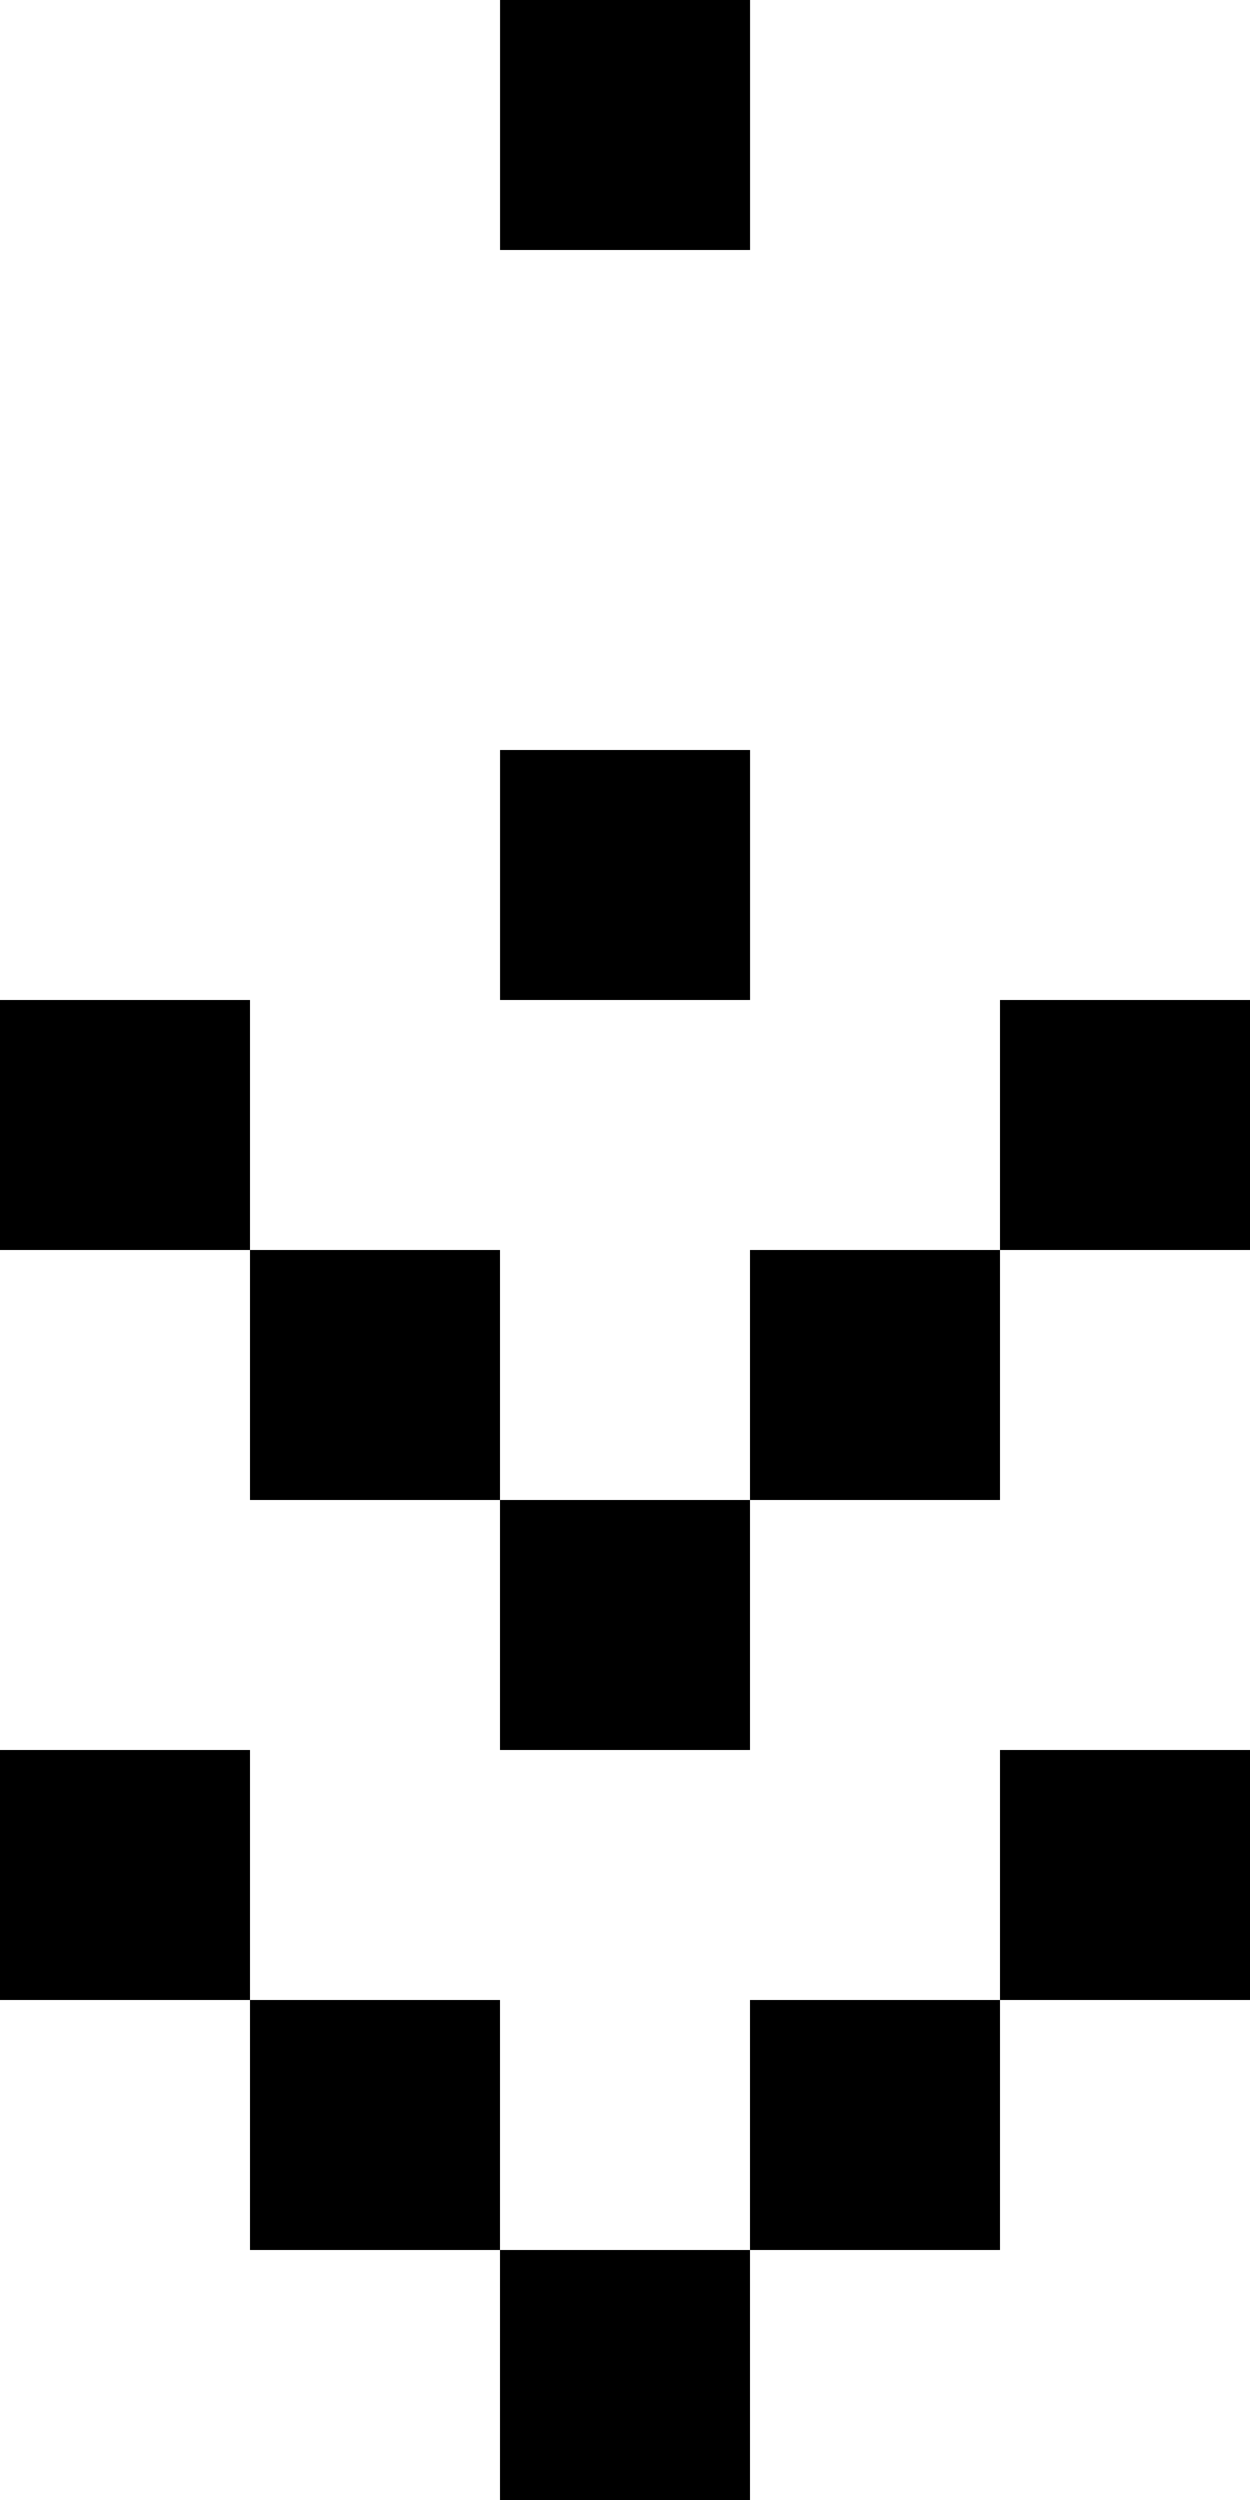
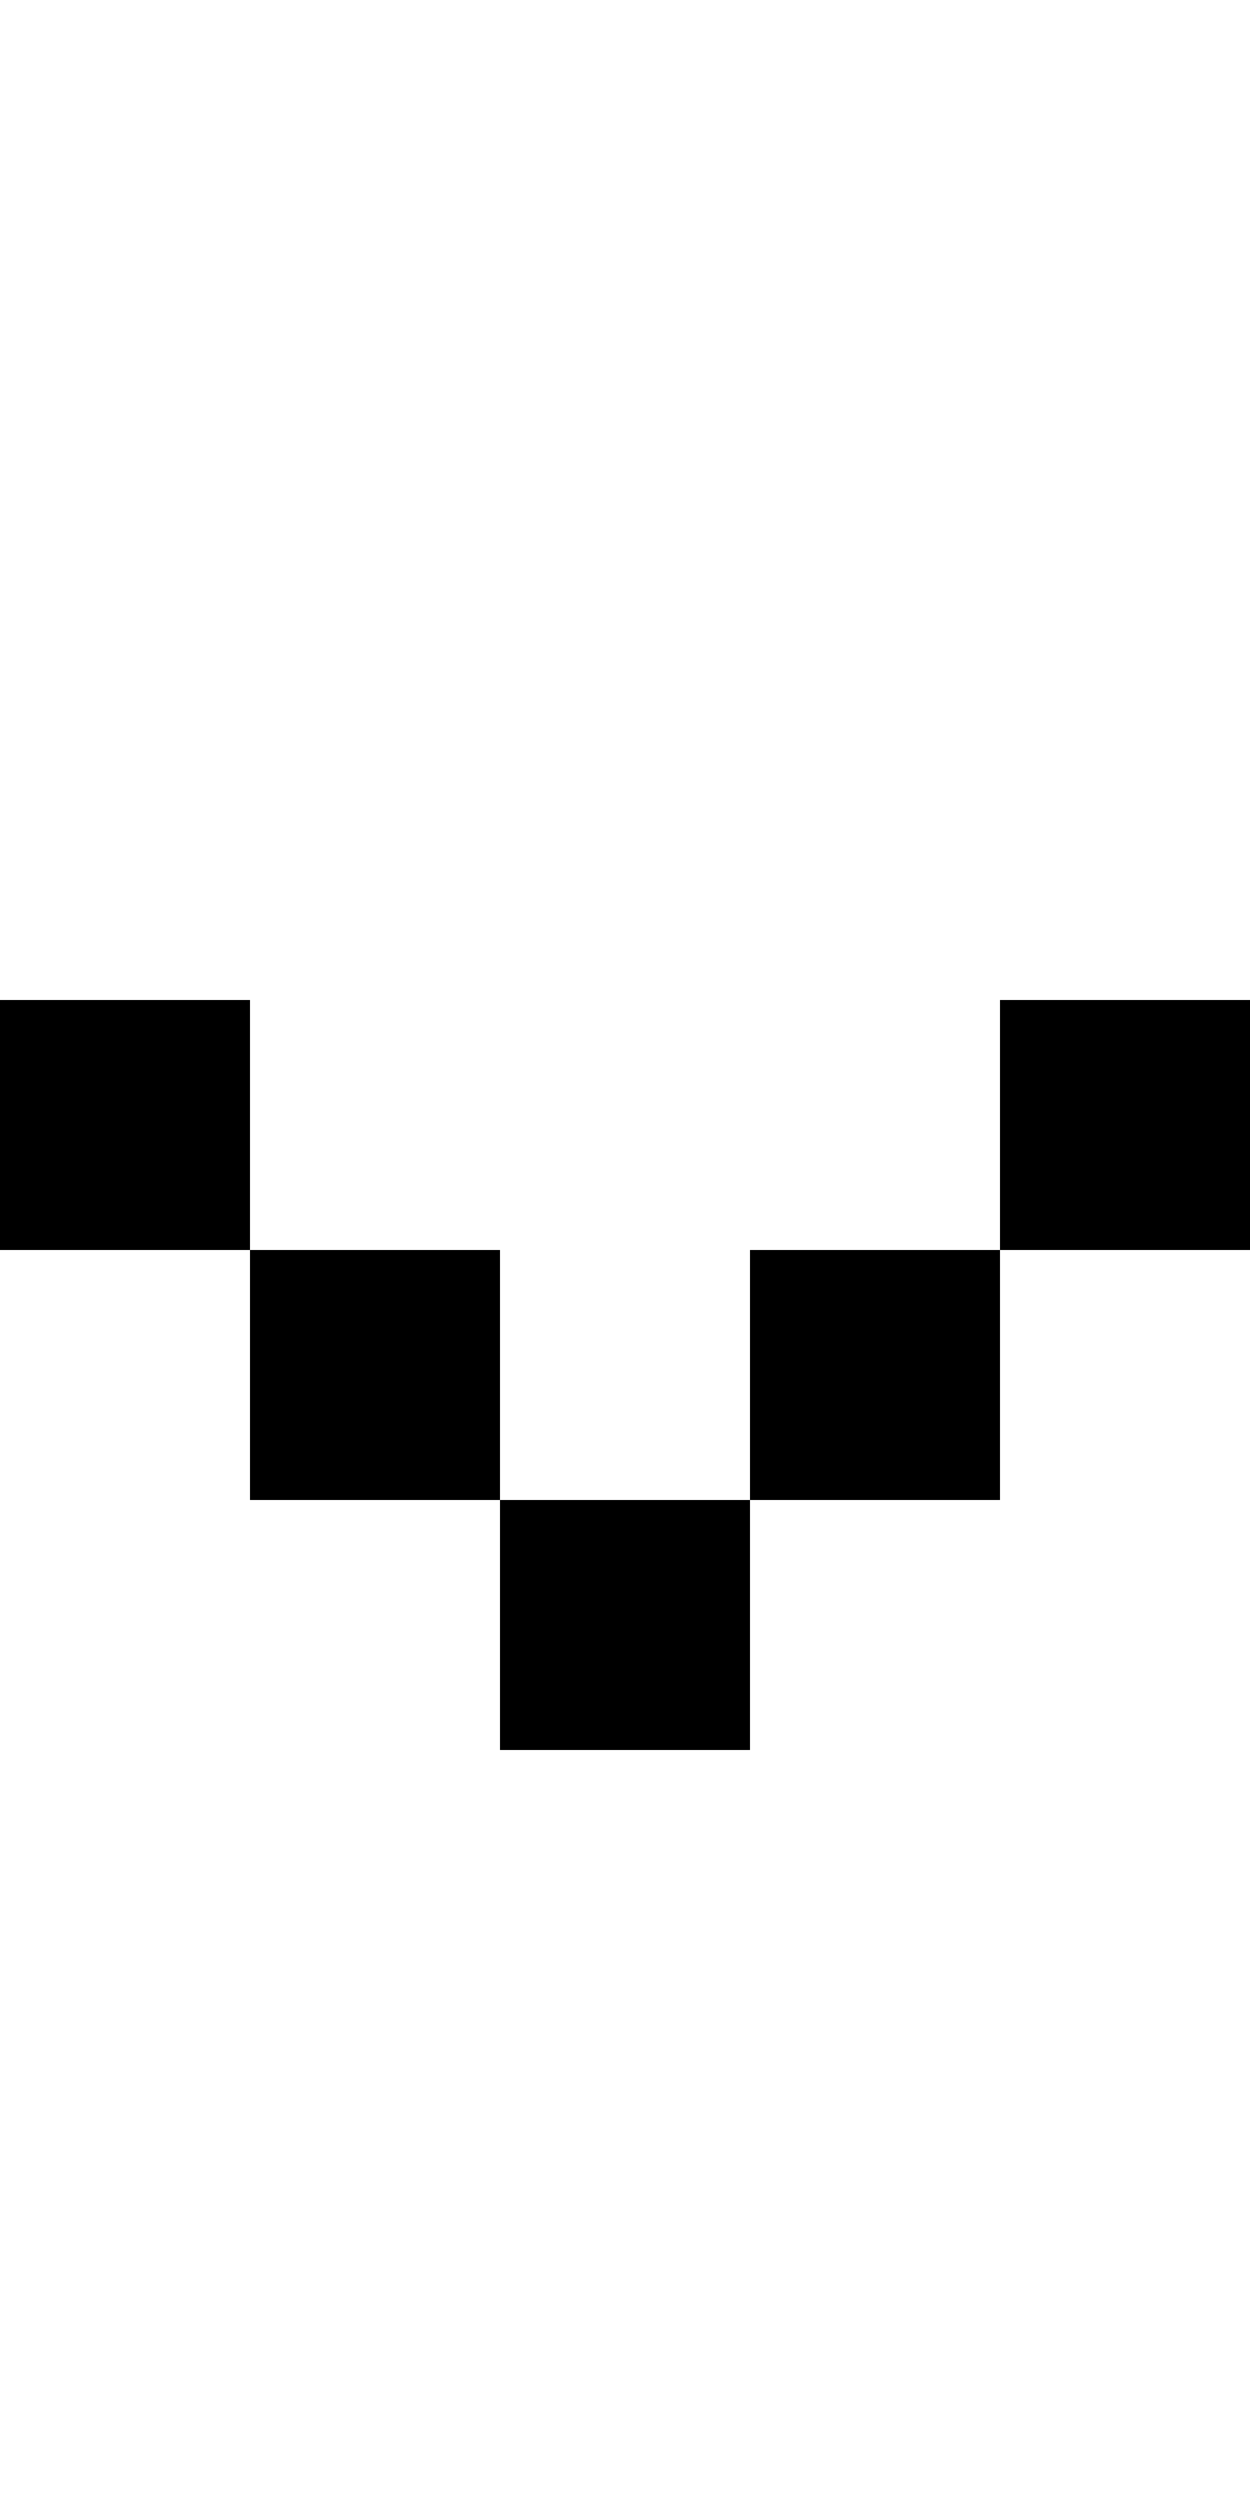
<svg xmlns="http://www.w3.org/2000/svg" width="22" height="44" viewBox="0 0 22 44" fill="none">
-   <rect width="4.4" height="4.4" transform="matrix(0 1 1 0 8.801 0)" fill="black" />
-   <rect width="4.4" height="4.4" transform="matrix(0 1 1 0 8.801 13.2)" fill="black" />
  <path d="M22 22V17.6H17.6V22H22ZM17.6 26.4V22H13.2V26.4H17.6ZM13.2 30.8V26.4H8.8V30.8H13.2ZM8.8 26.4V22H4.4L4.4 26.4H8.8ZM4.4 22V17.6H0L0 22H4.4Z" fill="black" />
-   <path d="M22 35.2V30.8H17.6V35.2H22ZM17.6 39.6V35.2H13.2V39.6H17.6ZM13.2 44V39.6H8.8V44H13.2ZM8.8 39.6V35.2H4.4L4.4 39.6H8.8ZM4.4 35.2V30.8H0L0 35.2H4.4Z" fill="black" />
</svg>